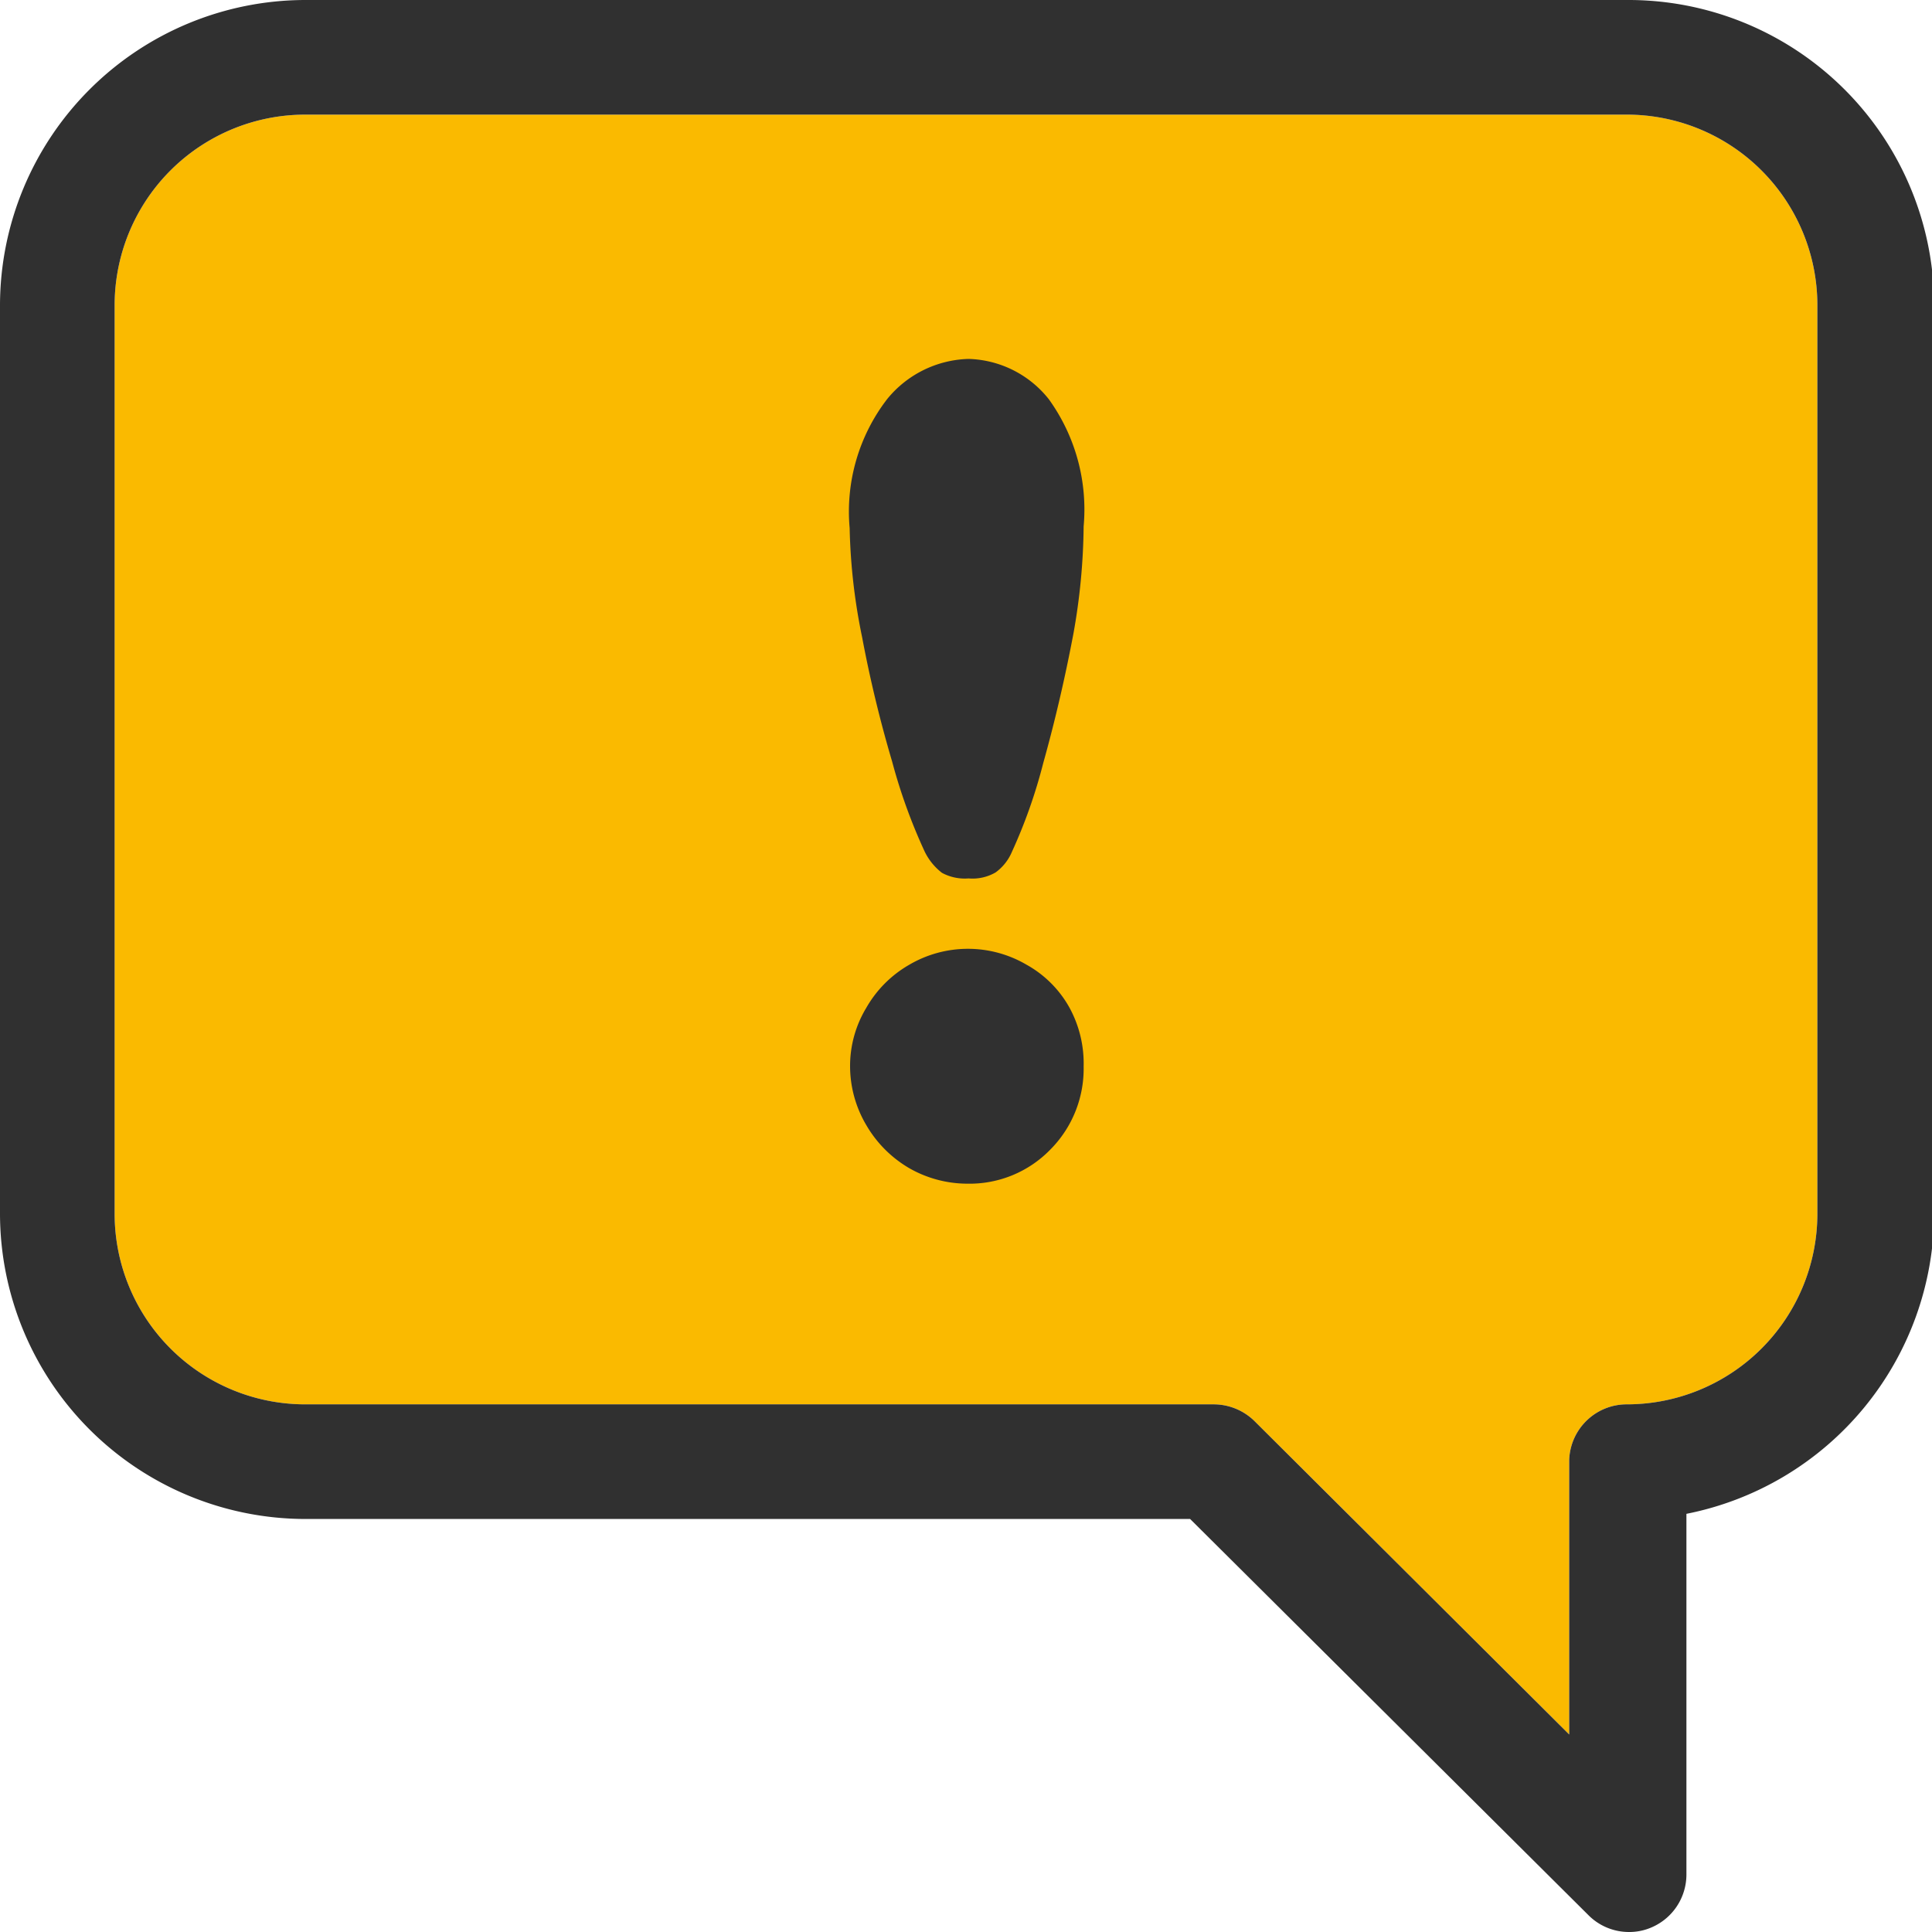
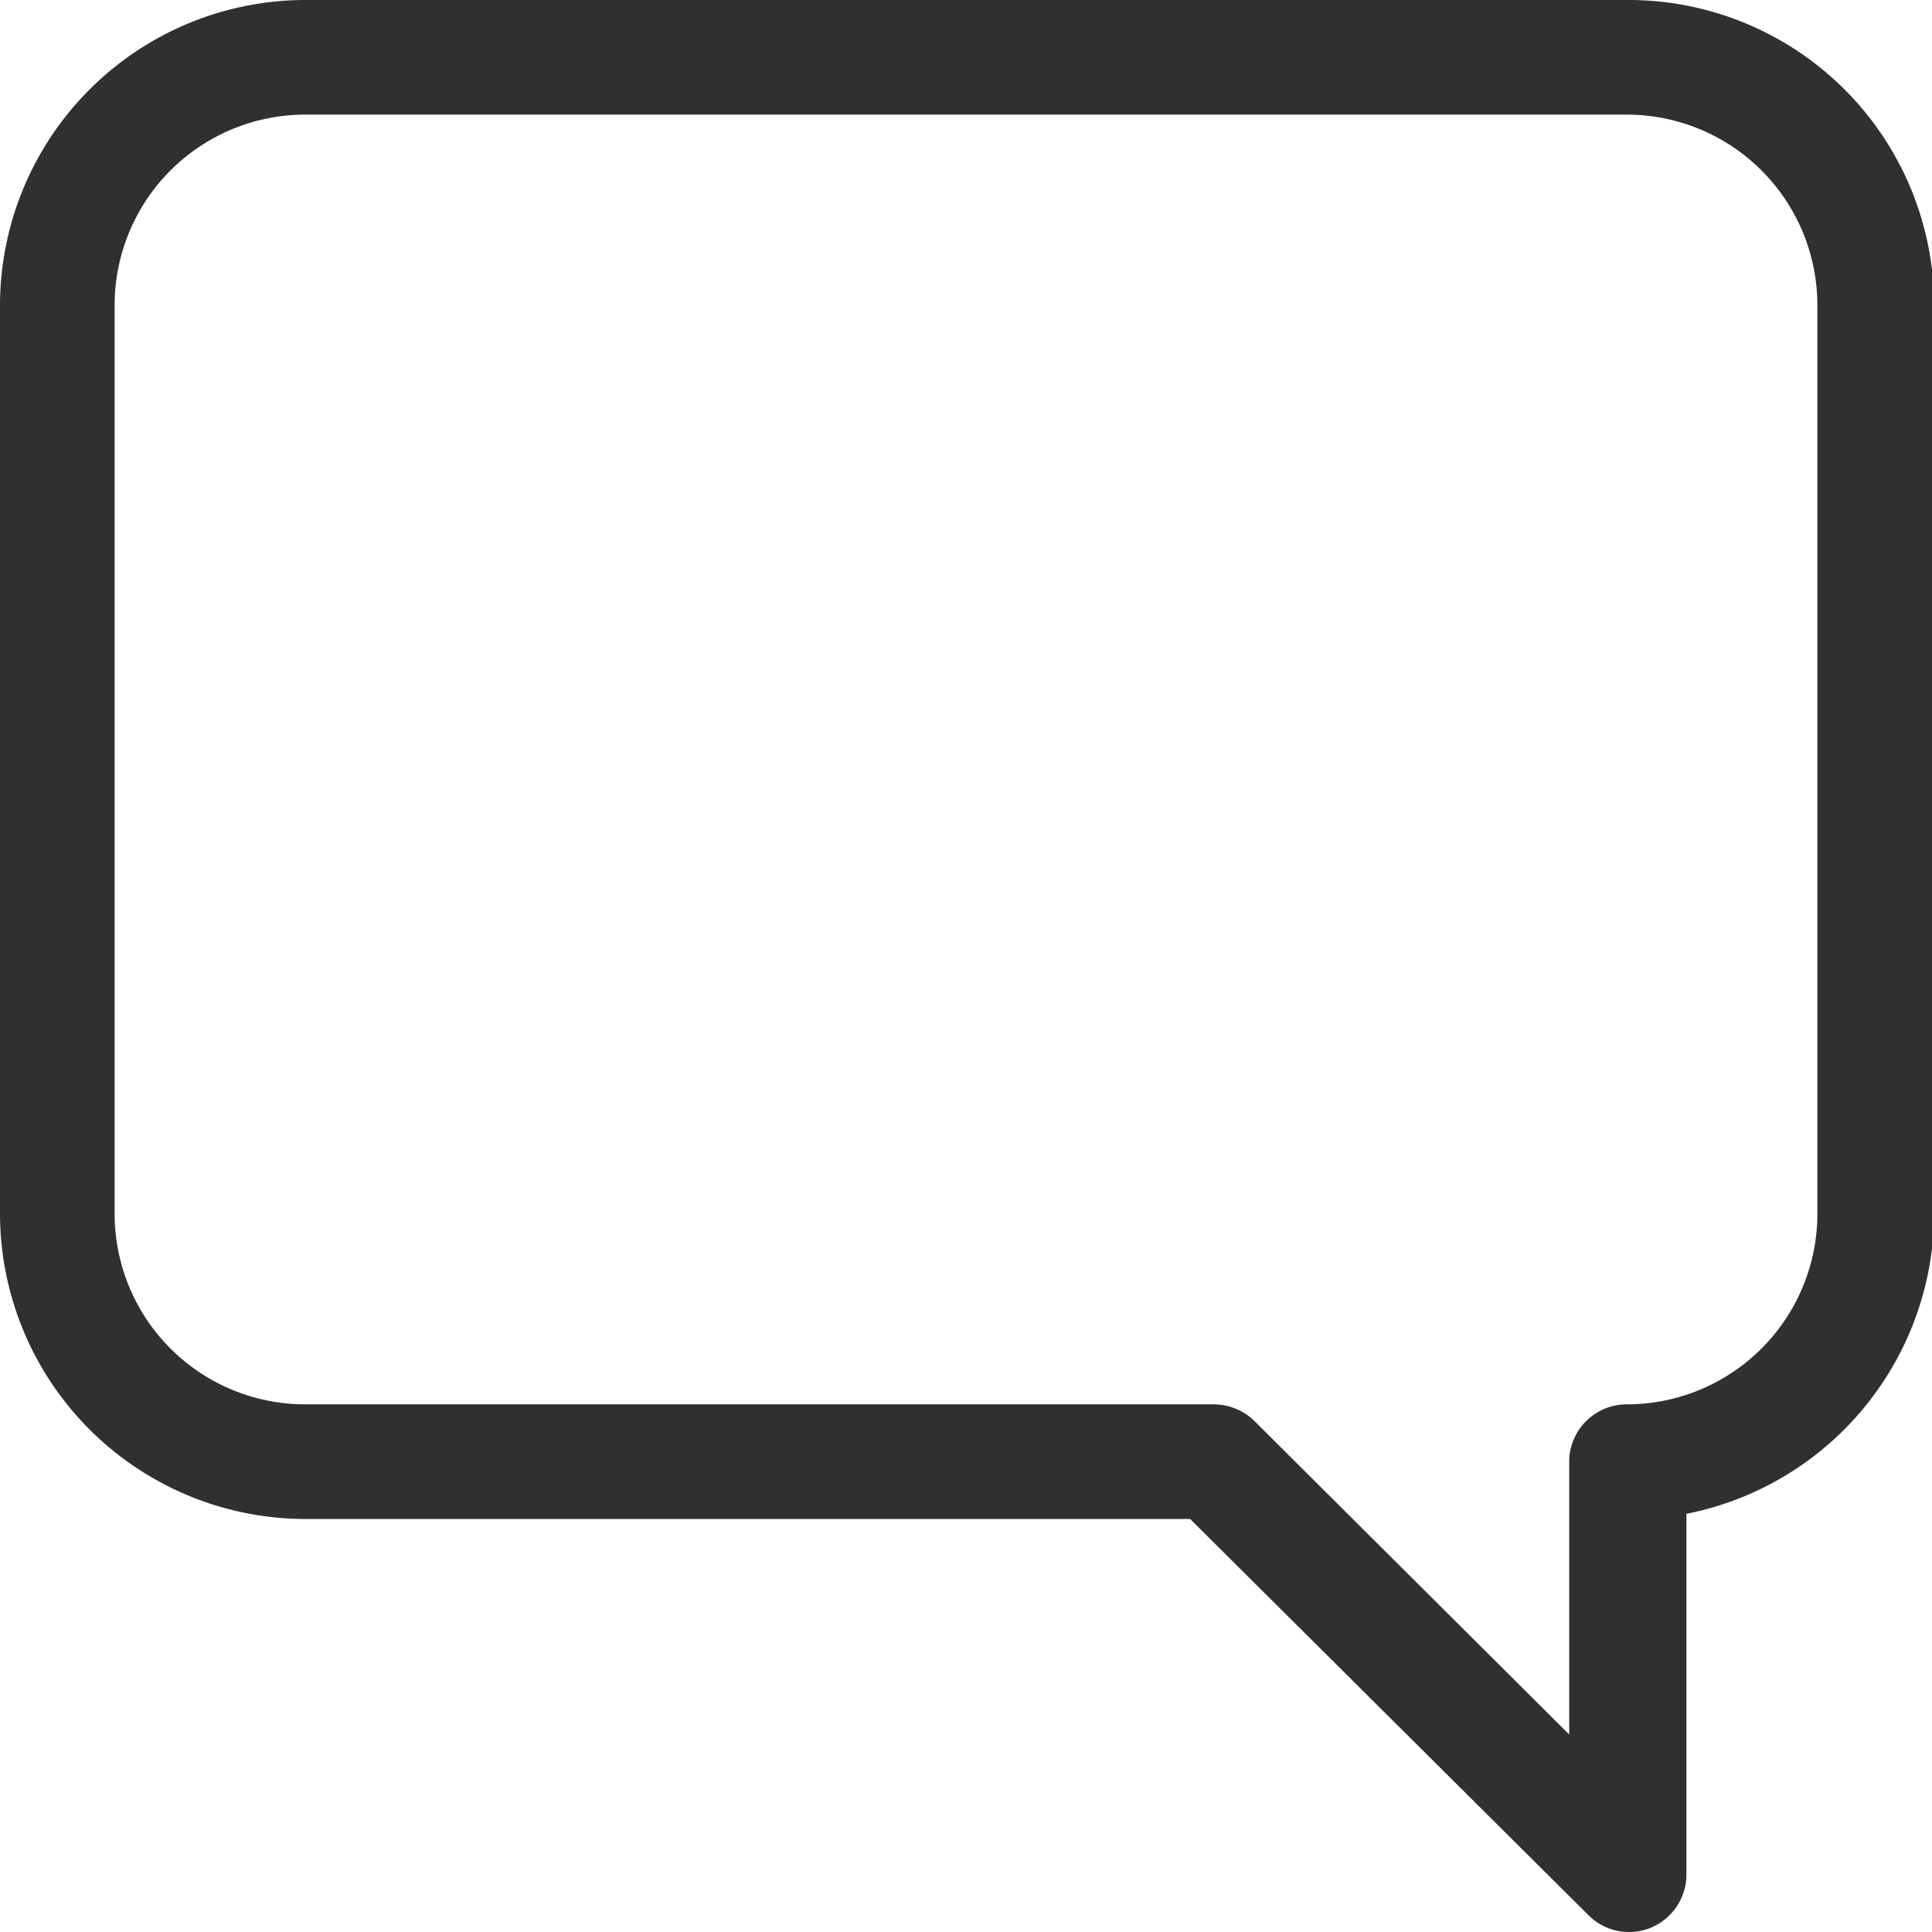
<svg xmlns="http://www.w3.org/2000/svg" id="Layer_1" data-name="Layer 1" viewBox="0 0 45 45">
  <defs>
    <style>.cls-1{fill:#faba00;}.cls-2{fill:#303030;}</style>
  </defs>
  <title>USA icons</title>
-   <path class="cls-1" d="M42.33,7.11V28.27a4.44,4.44,0,0,1-4.44,4.44A1.34,1.34,0,0,0,36.55,34v6.4L29.22,33.1a1.36,1.36,0,0,0-.95-.39H7.11a4.44,4.44,0,0,1-4.44-4.44V7.11A4.44,4.44,0,0,1,7.11,2.67H37.89A4.44,4.44,0,0,1,42.33,7.11Z" />
  <path class="cls-2" d="M37.89,0H7.11A7.12,7.12,0,0,0,0,7.11V28.27a7.12,7.12,0,0,0,7.11,7.11H27.72L37,44.61a1.33,1.33,0,0,0,.94.39,1.29,1.29,0,0,0,.51-.1,1.34,1.34,0,0,0,.83-1.24v-8.4a7.16,7.16,0,0,0,5.77-7V7.11A7.12,7.12,0,0,0,37.89,0Zm4.44,7.11V28.27a4.44,4.44,0,0,1-4.44,4.44A1.34,1.34,0,0,0,36.55,34v6.4L29.22,33.1a1.36,1.36,0,0,0-.95-.39H7.11a4.44,4.44,0,0,1-4.44-4.44V7.11A4.44,4.44,0,0,1,7.11,2.67H37.89A4.44,4.44,0,0,1,42.33,7.11Z" />
-   <path class="cls-2" d="M25.24,12.26A14.76,14.76,0,0,1,25,14.77c-.19,1-.42,2-.7,3a12.2,12.2,0,0,1-.73,2.07,1.14,1.14,0,0,1-.38.48,1.07,1.07,0,0,1-.63.14,1.12,1.12,0,0,1-.62-.13,1.4,1.4,0,0,1-.4-.49,12.93,12.93,0,0,1-.76-2.1,29.23,29.23,0,0,1-.7-2.9,13.89,13.89,0,0,1-.29-2.54,4.3,4.3,0,0,1,.87-3,2.53,2.53,0,0,1,1.9-.94,2.47,2.47,0,0,1,1.87.94A4.39,4.39,0,0,1,25.24,12.26Zm0,12.58a2.67,2.67,0,0,1-.78,1.94,2.62,2.62,0,0,1-1.93.79,2.73,2.73,0,0,1-1.35-.36,2.77,2.77,0,0,1-1-1,2.7,2.7,0,0,1-.38-1.37,2.62,2.62,0,0,1,.38-1.37,2.69,2.69,0,0,1,1-1,2.7,2.7,0,0,1,2.73,0,2.57,2.57,0,0,1,1,1A2.71,2.71,0,0,1,25.24,24.84Z" />
</svg>